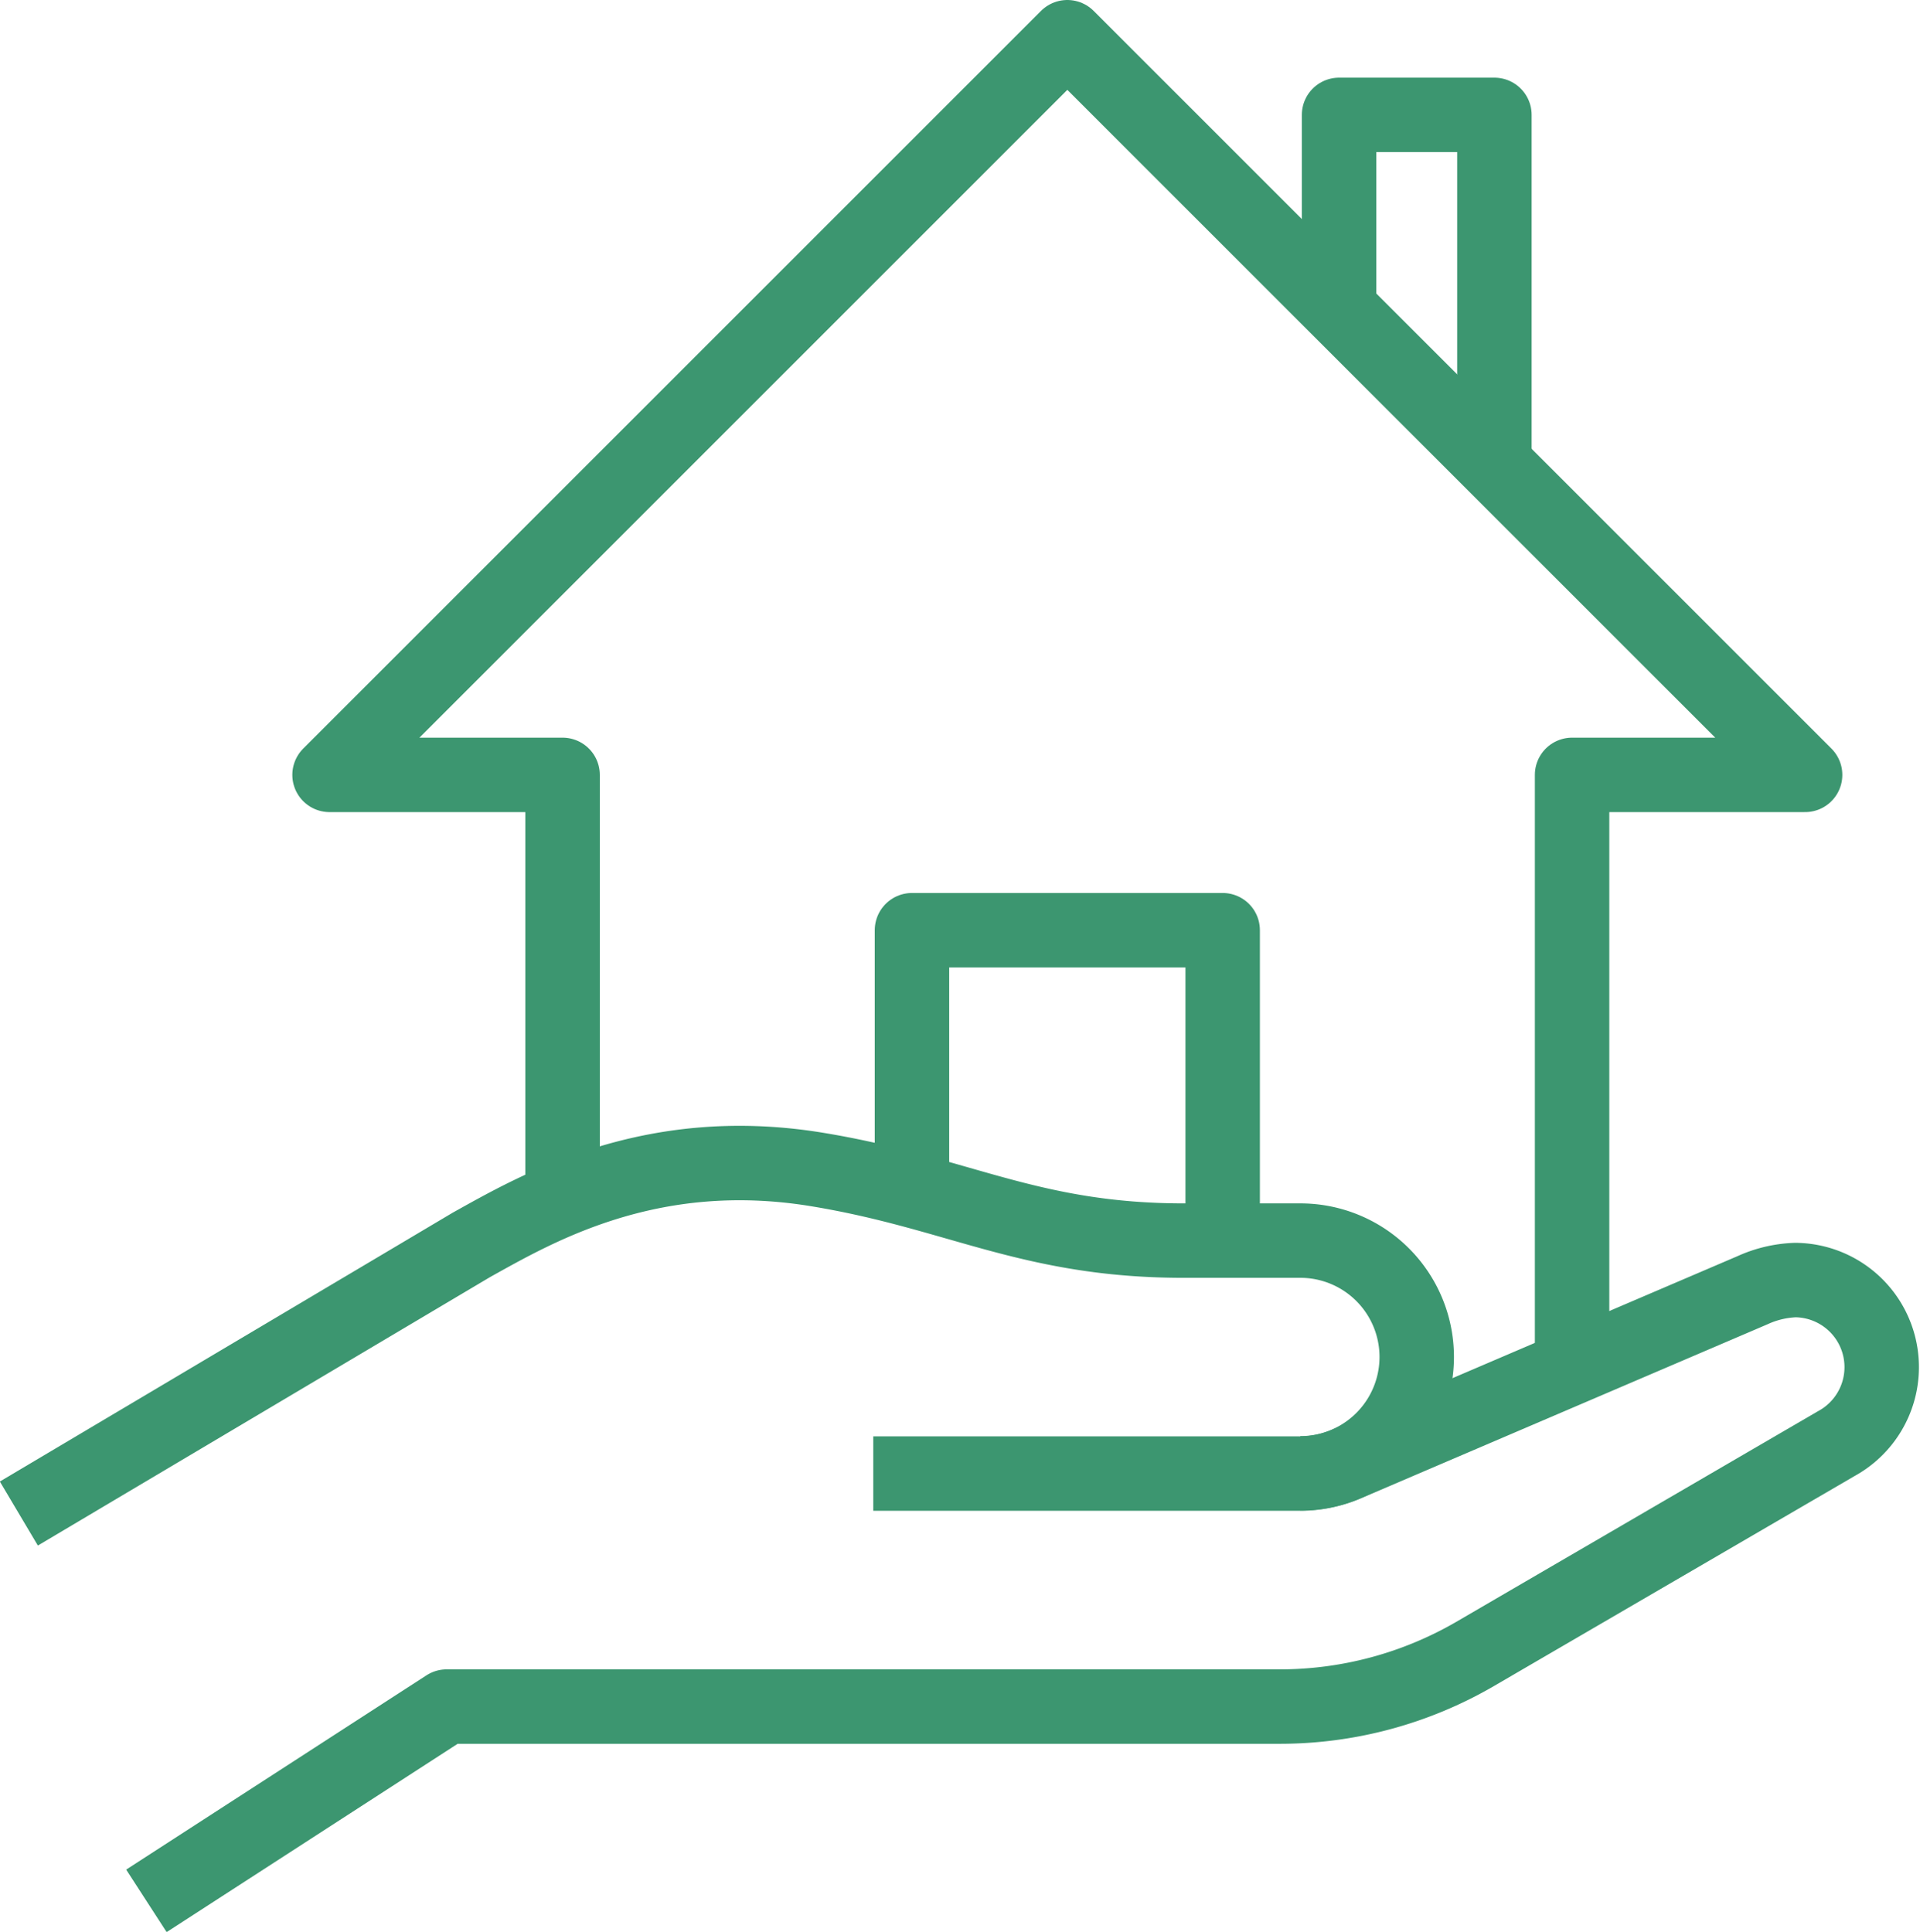
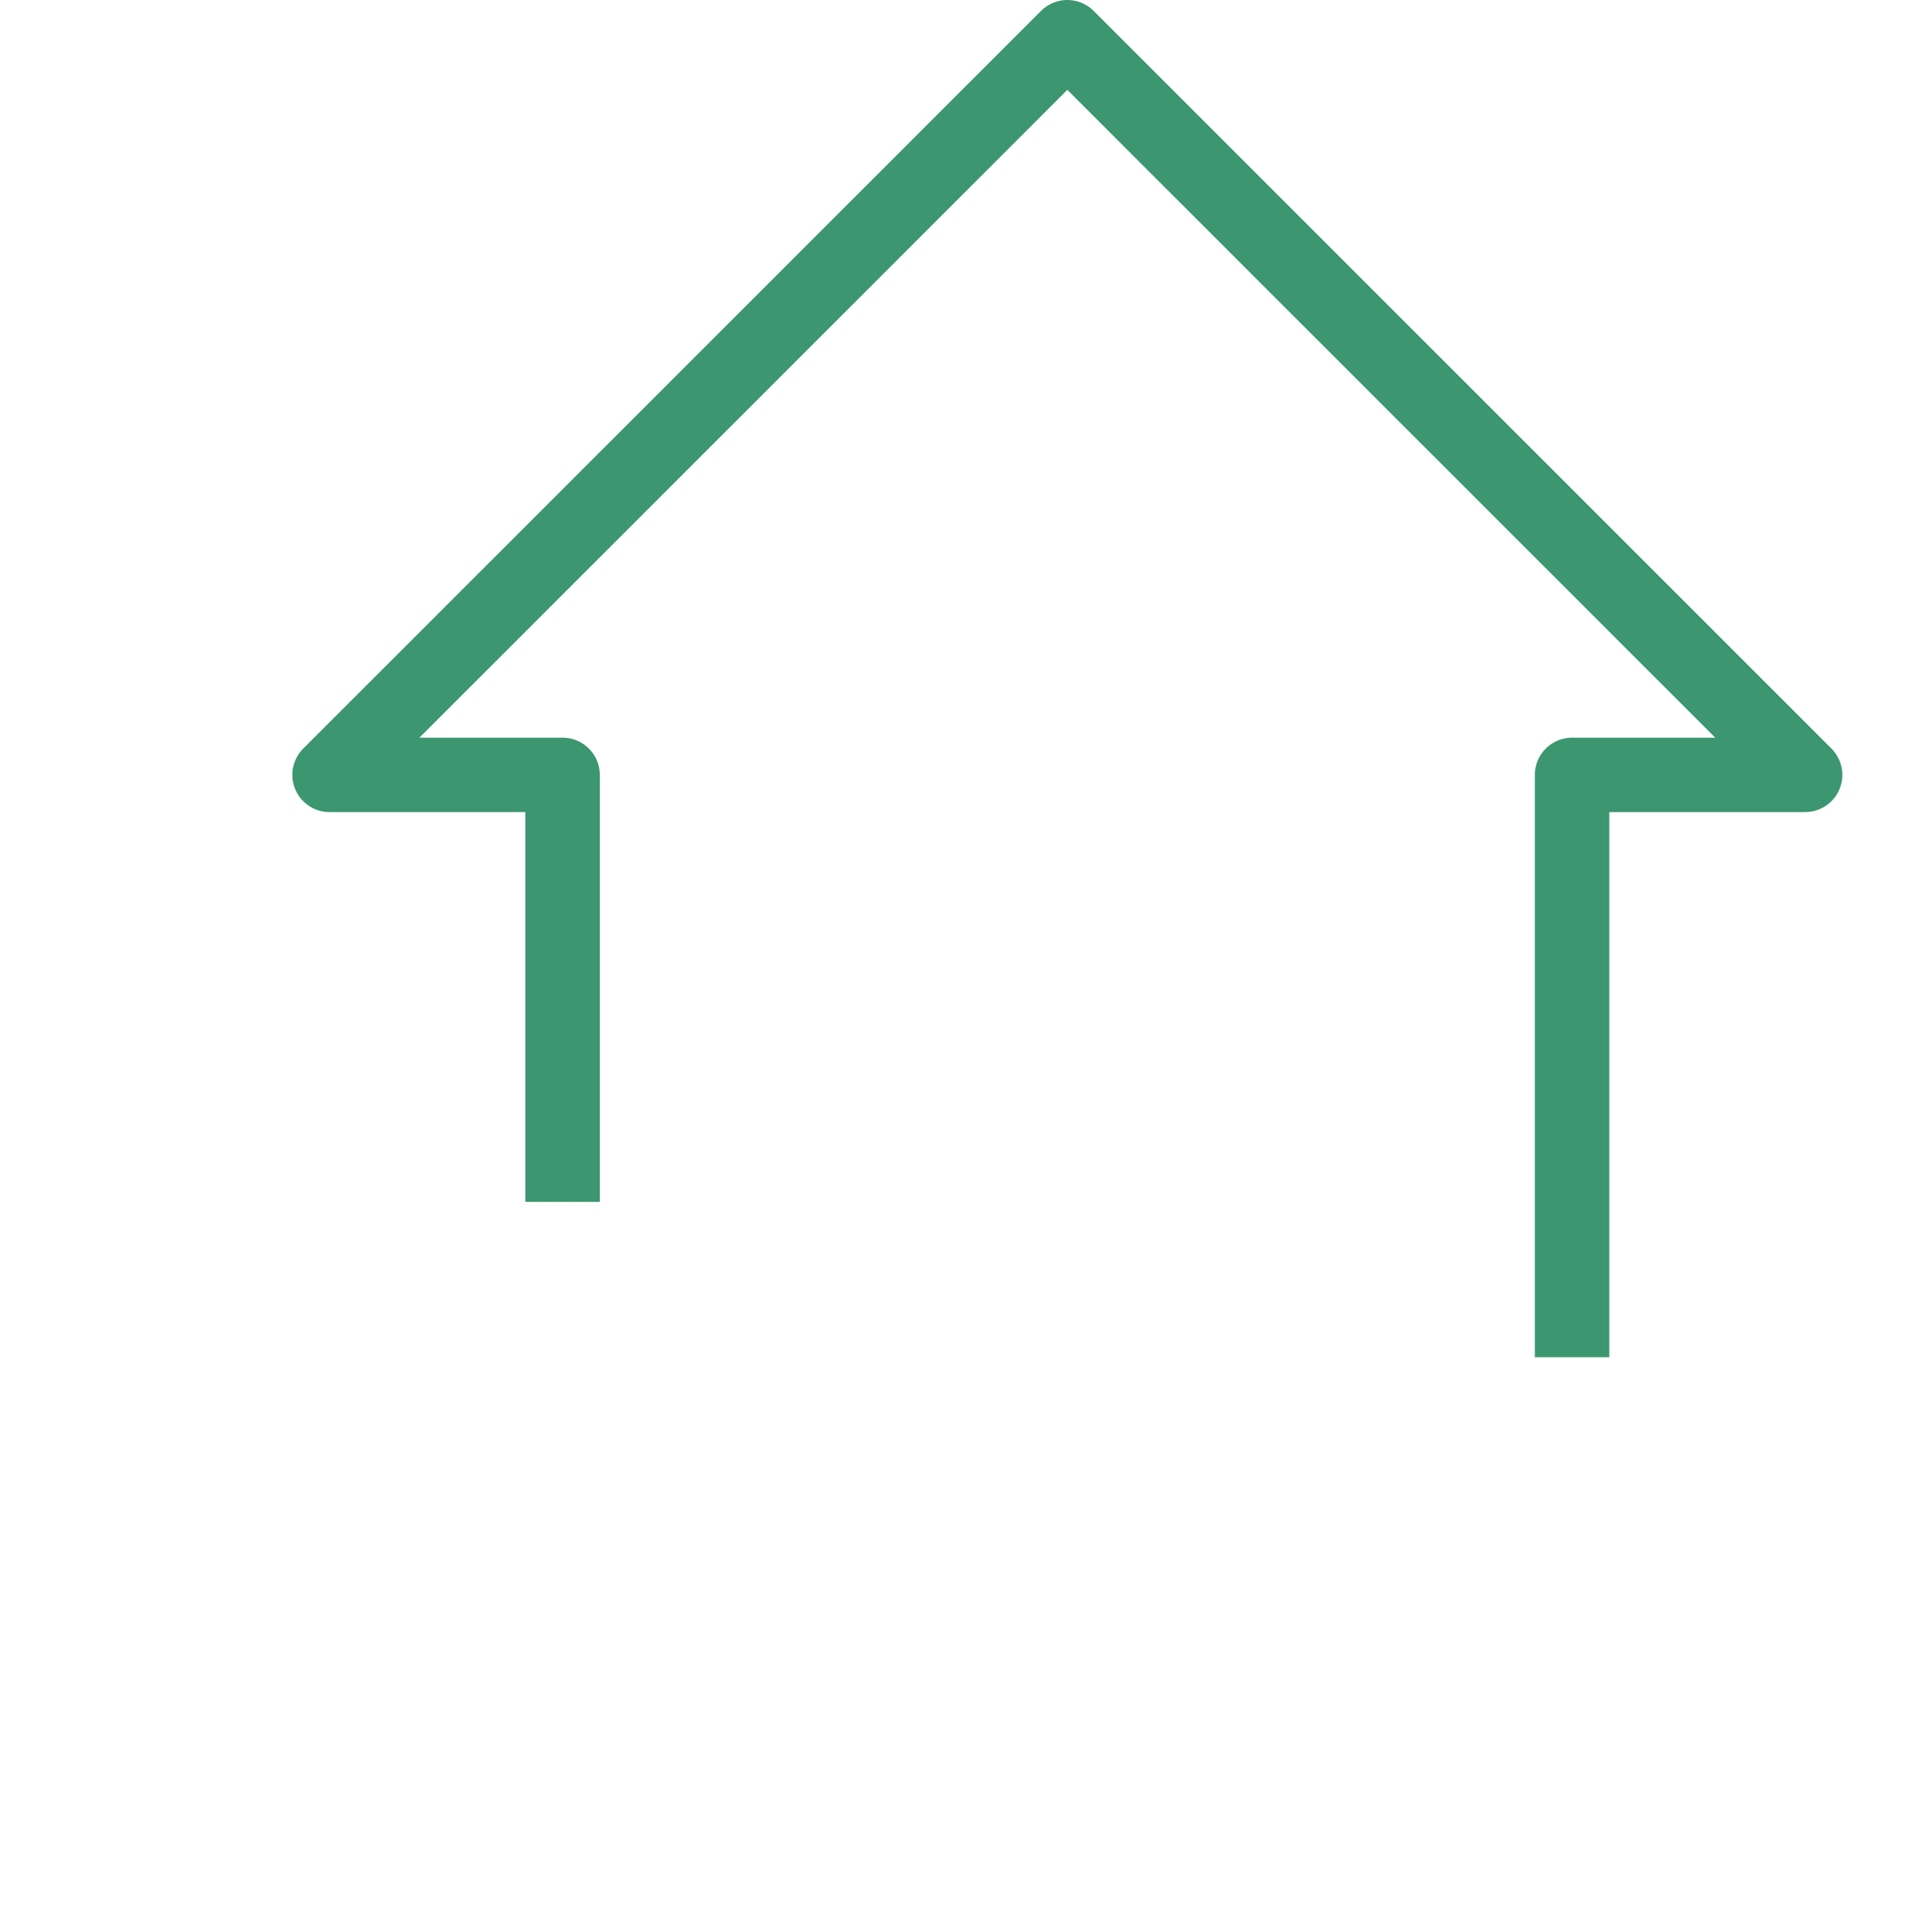
<svg xmlns="http://www.w3.org/2000/svg" viewBox="0 0 77.37 77.86">
  <defs>
    <style>.cls-1{fill:none;stroke:#3c9670;stroke-linejoin:round;stroke-width:3px;}</style>
  </defs>
  <g id="Layer_2" data-name="Layer 2">
    <g id="Main_Nav" data-name="Main Nav">
-       <path class="cls-1" d="M35.19,59.39H52.42A4.75,4.75,0,0,0,54.27,59l16.35-7a4.53,4.53,0,0,1,1.73-.41A3.51,3.51,0,0,1,74,58.18L59.44,66.66a15.66,15.66,0,0,1-7.87,2.12H18L5.9,76.61" />
-       <path class="cls-1" d="M.76,61,19,50.17c2.59-1.44,7.16-4.12,13.84-3.05C38.59,48.05,41.45,50,47.7,50h4.7a4.69,4.69,0,0,1,0,9.38" />
      <polyline class="cls-1" points="63.35 54.7 63.35 31.23 72.74 31.23 43.01 1.5 13.28 31.23 22.67 31.23 22.67 48.44" />
-       <polyline class="cls-1" points="53.96 12.45 53.96 4.63 60.22 4.63 60.22 18.71" />
-       <polyline class="cls-1" points="36.75 47.97 36.75 37.49 49.27 37.49 49.27 50.01" />
    </g>
  </g>
</svg>